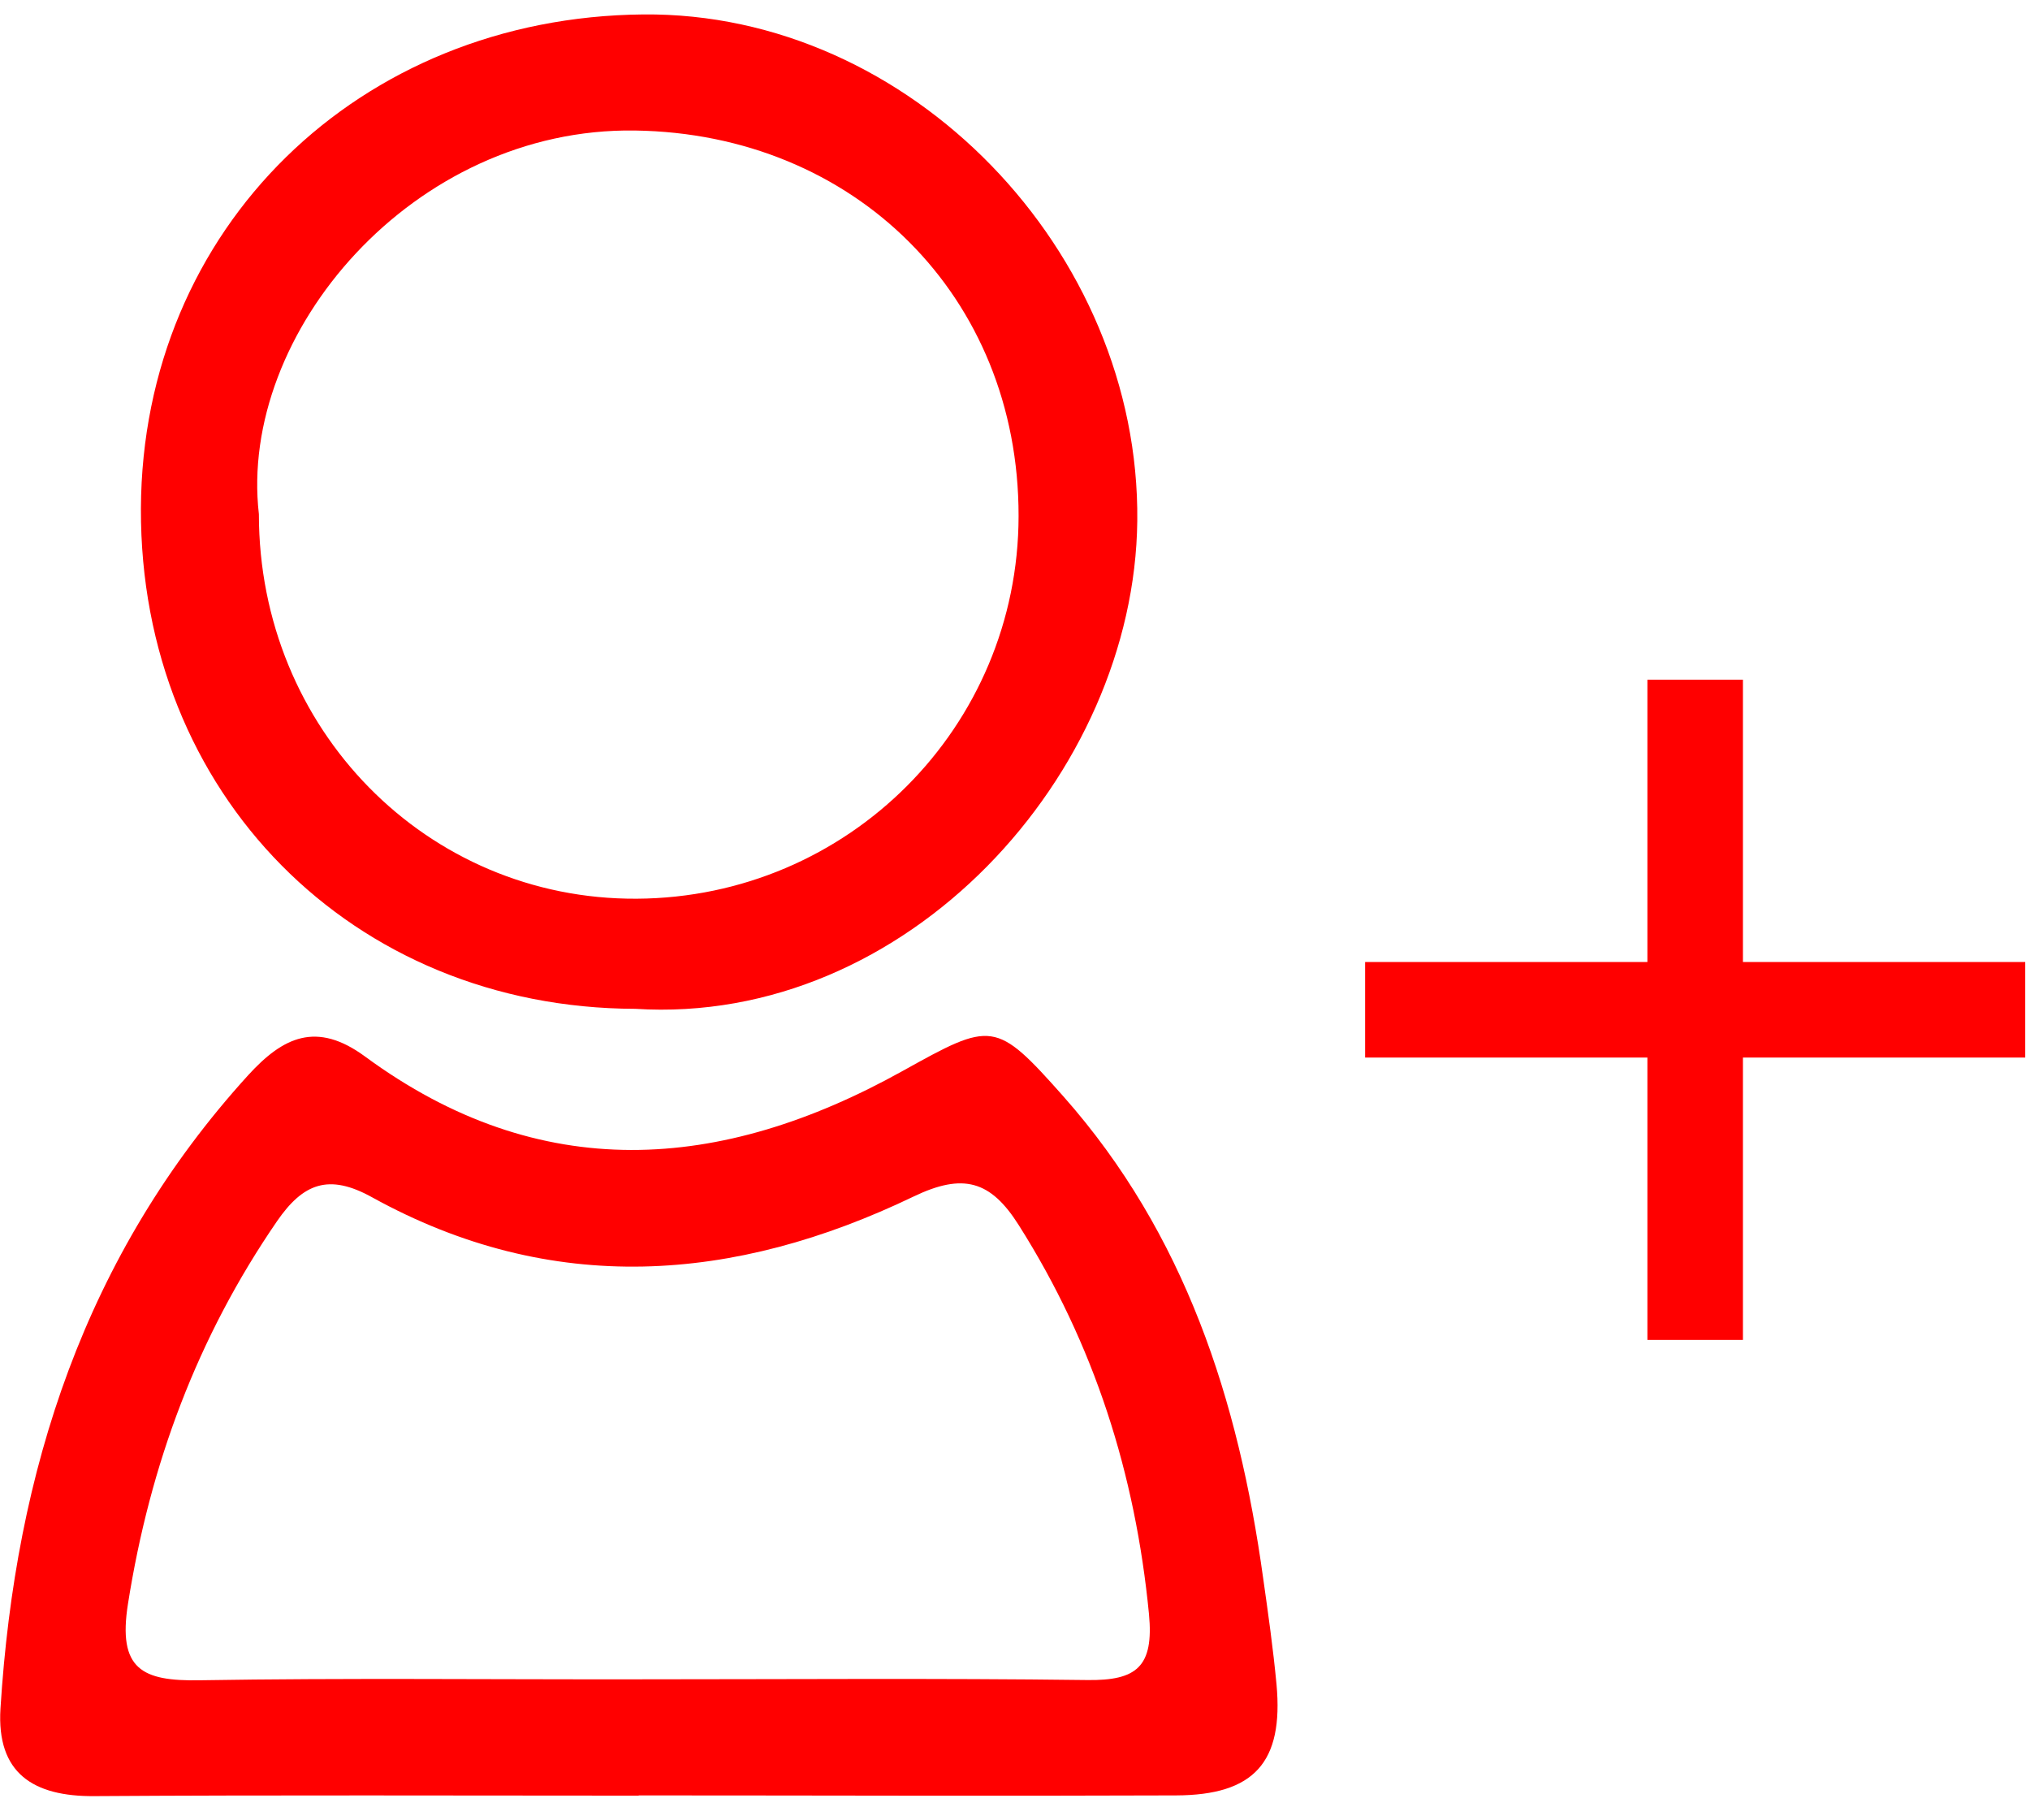
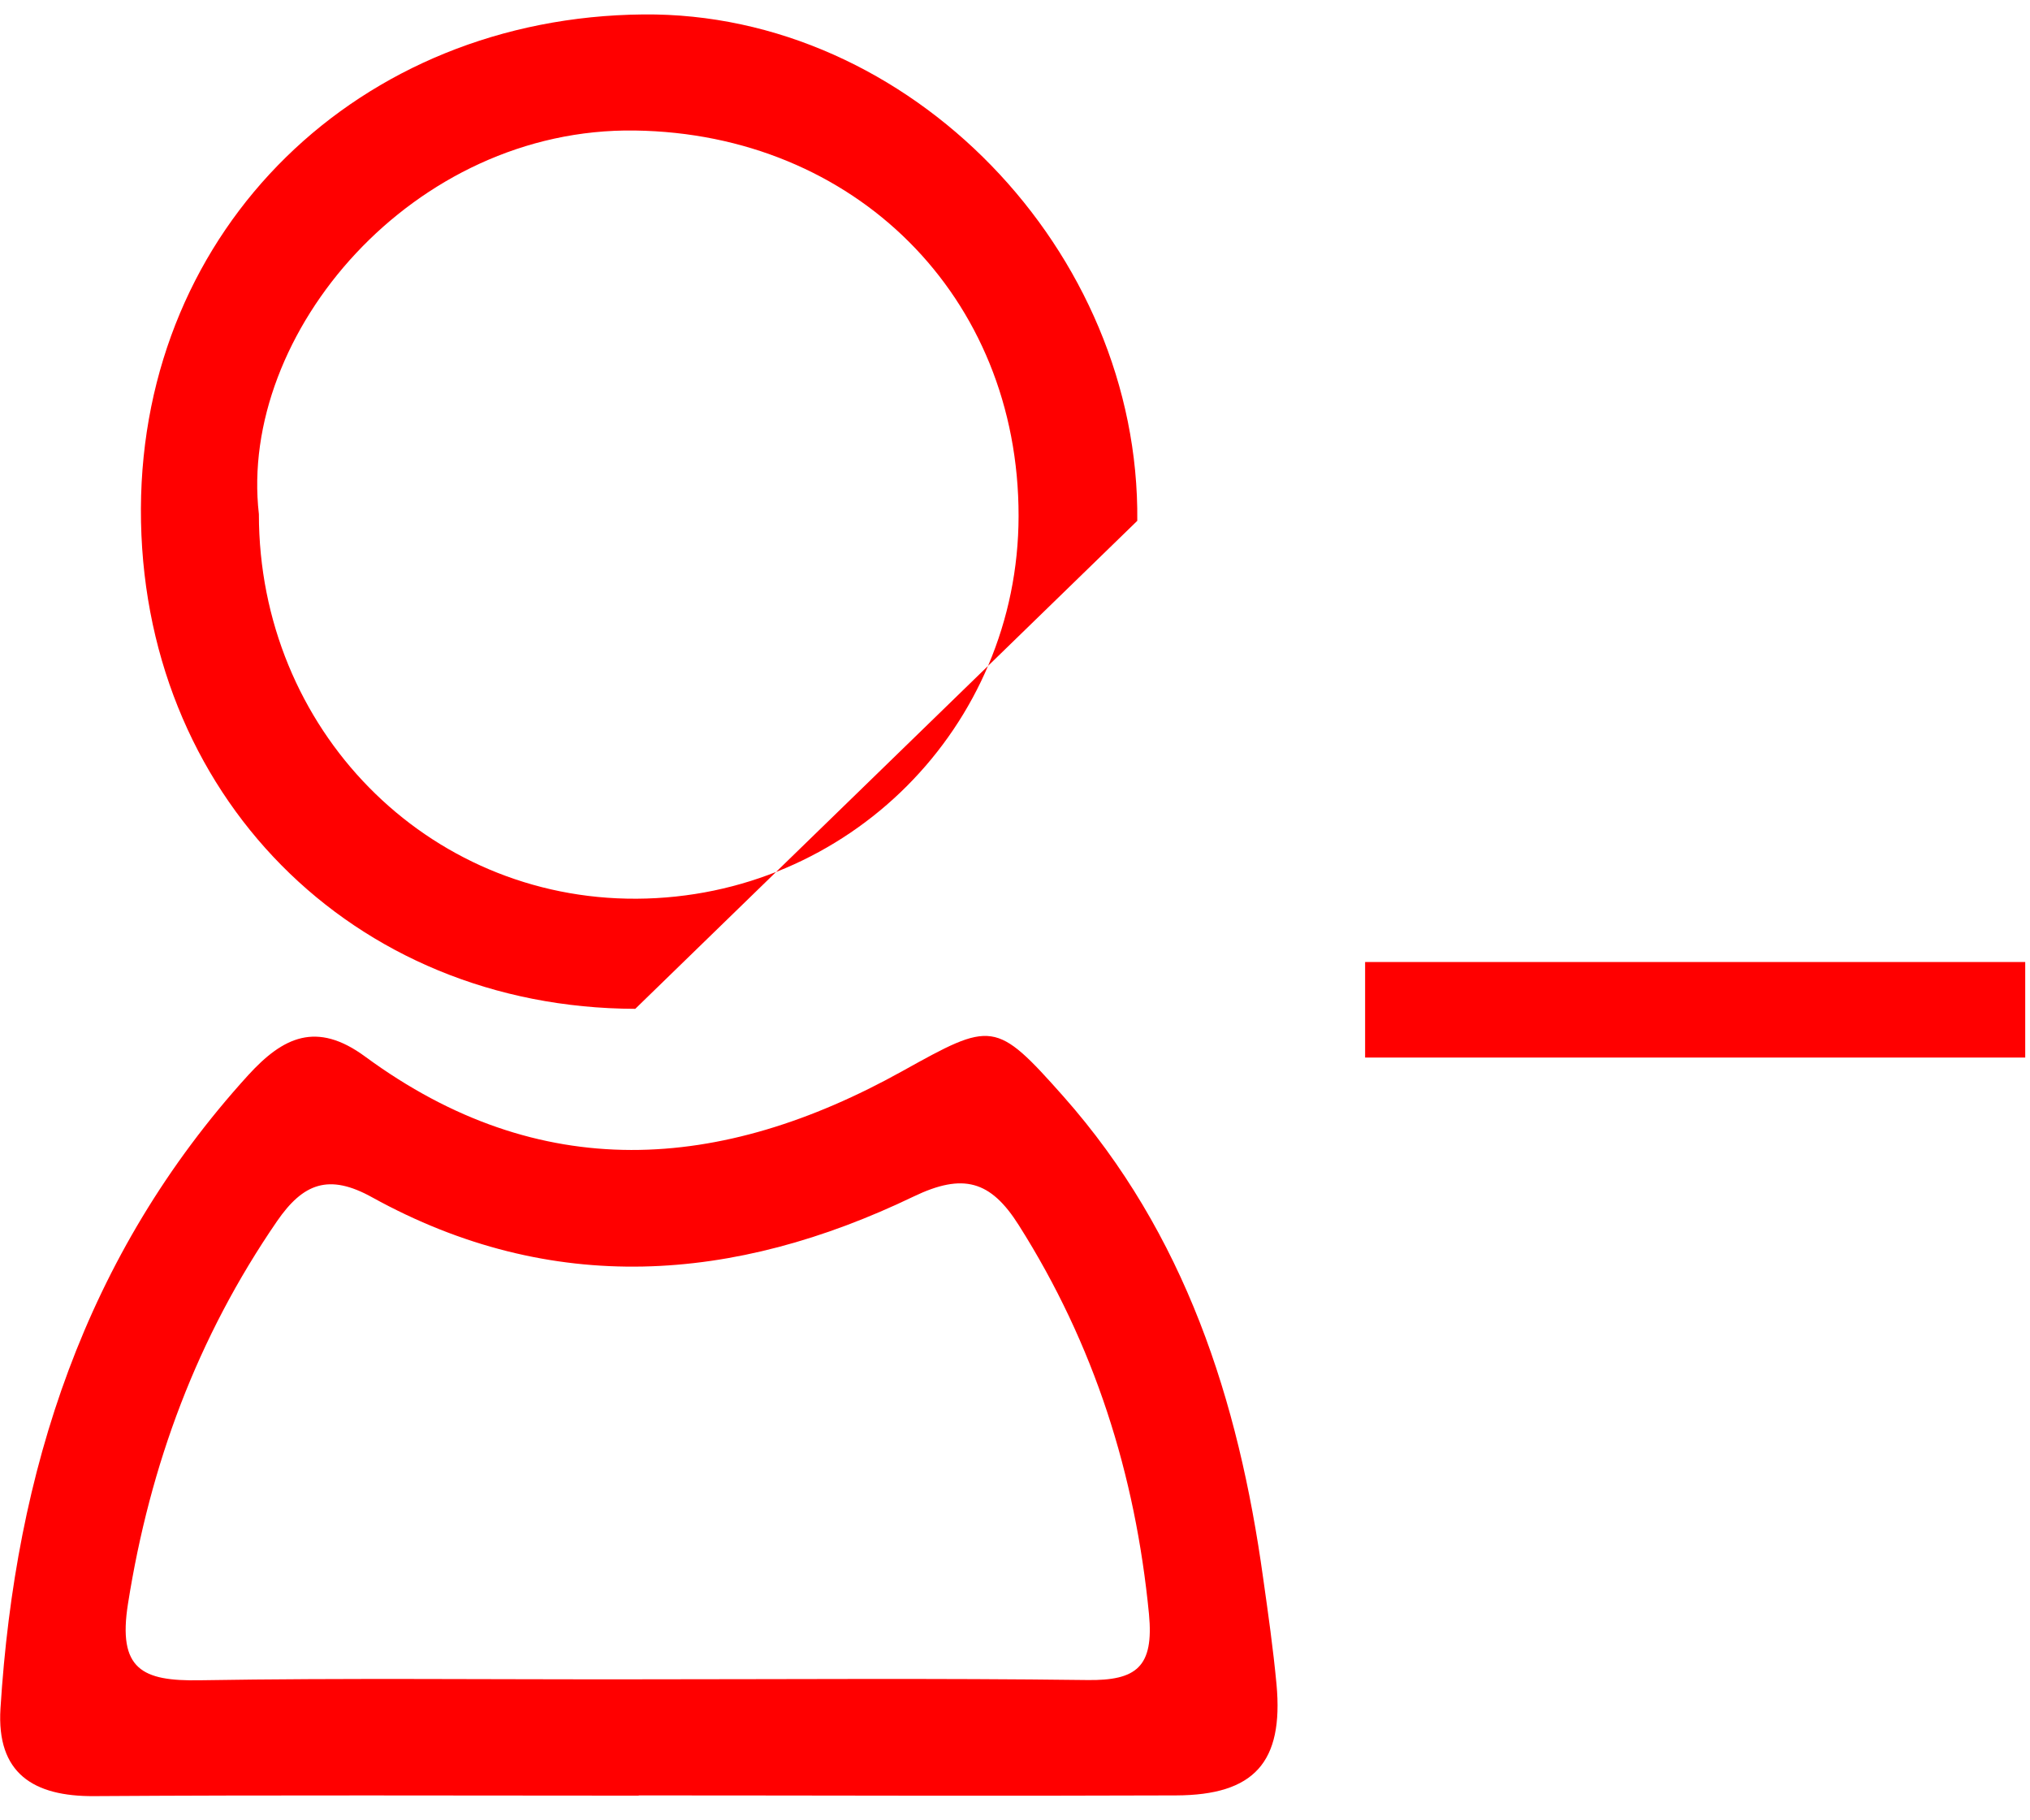
<svg xmlns="http://www.w3.org/2000/svg" width="29" height="26" viewBox="0 0 85 75" version="1.1">
  <title>Personalsachbearbeitung_Personalbeschaffung und -entwicklung</title>
  <g id="Page-1" stroke="none" stroke-width="1" fill="none" fill-rule="evenodd">
    <g id="Personalsachbearbeitung_Personalbeschaffung-und--entwicklung" transform="translate(0.007, 0)" fill="#FF0000" fill-rule="nonzero">
      <path d="M26.743,74.571 C19.143,74.571 11.543,74.541 3.943,74.591 C1.383,74.611 -0.157,73.631 0.013,70.921 C0.633,60.981 3.543,51.931 10.383,44.411 C11.843,42.811 13.243,42.131 15.283,43.631 C22.603,49.011 30.163,48.471 37.773,44.241 C41.533,42.151 41.673,42.091 44.523,45.301 C49.613,51.051 51.853,58.011 52.883,65.461 C53.093,66.941 53.303,68.421 53.443,69.911 C53.743,73.171 52.513,74.551 49.233,74.561 C41.733,74.591 34.233,74.561 26.733,74.561 L26.743,74.571 Z M26.633,69.701 C32.923,69.701 39.223,69.651 45.513,69.731 C47.583,69.761 48.313,69.181 48.103,66.971 C47.533,61.101 45.813,55.681 42.653,50.691 C41.473,48.821 40.323,48.491 38.243,49.491 C30.733,53.101 23.103,53.681 15.573,49.521 C13.753,48.511 12.683,48.941 11.593,50.521 C8.253,55.381 6.273,60.711 5.353,66.531 C4.913,69.291 5.953,69.781 8.343,69.741 C14.433,69.641 20.533,69.711 26.623,69.701 L26.633,69.701 Z" id="Shape" />
-       <path d="M26.593,41.631 C14.733,41.601 5.853,32.621 5.893,20.691 C5.943,8.931 15.033,0.111 26.923,0.001 C38.103,-0.109 47.733,9.921 47.613,21.201 C47.503,31.801 37.973,42.351 26.593,41.631 L26.593,41.631 Z M10.833,20.921 C10.833,29.921 17.863,37.071 26.653,37.021 C35.503,36.971 42.633,29.841 42.643,21.001 C42.653,11.791 35.763,4.991 26.583,4.861 C17.293,4.721 9.963,13.351 10.833,20.921 Z" id="Shape" />
+       <path d="M26.593,41.631 C14.733,41.601 5.853,32.621 5.893,20.691 C5.943,8.931 15.033,0.111 26.923,0.001 C38.103,-0.109 47.733,9.921 47.613,21.201 L26.593,41.631 Z M10.833,20.921 C10.833,29.921 17.863,37.071 26.653,37.021 C35.503,36.971 42.633,29.841 42.643,21.001 C42.653,11.791 35.763,4.991 26.583,4.861 C17.293,4.721 9.963,13.351 10.833,20.921 Z" id="Shape" />
      <rect id="Rectangle" x="57.153" y="39.671" width="27.64" height="4" />
-       <rect id="Rectangle" x="68.973" y="27.851" width="4" height="27.64" />
    </g>
  </g>
</svg>